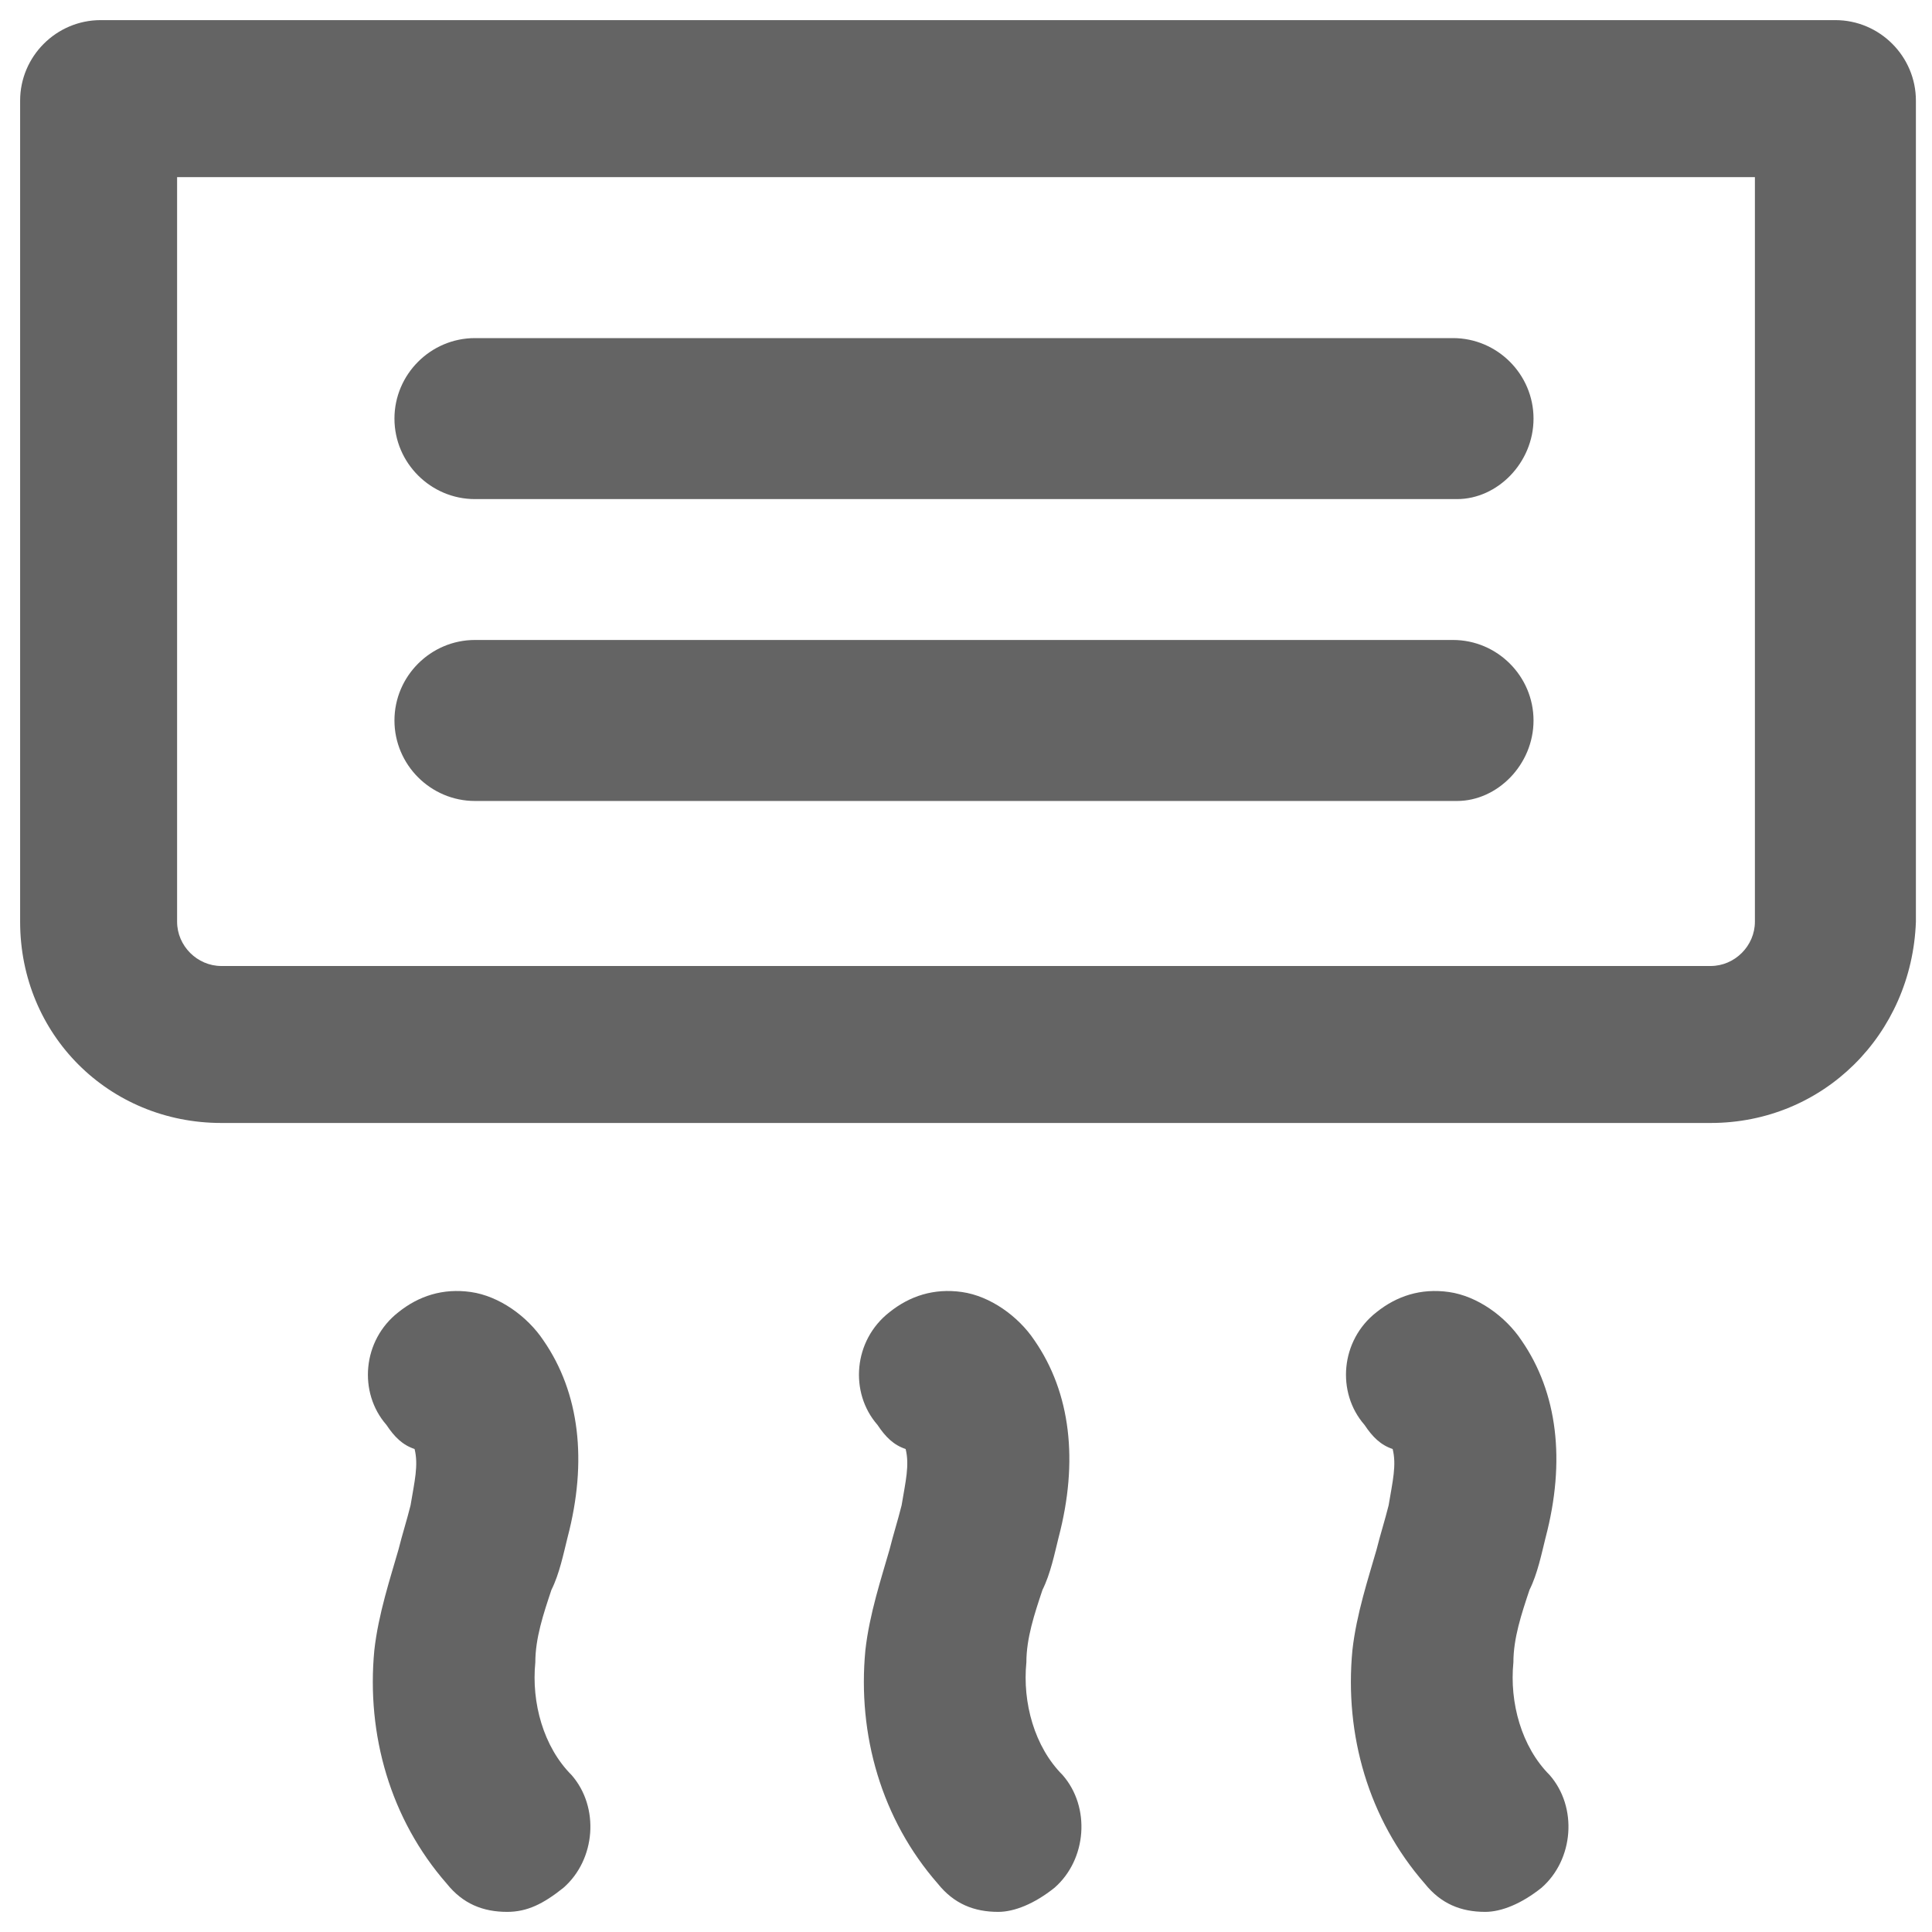
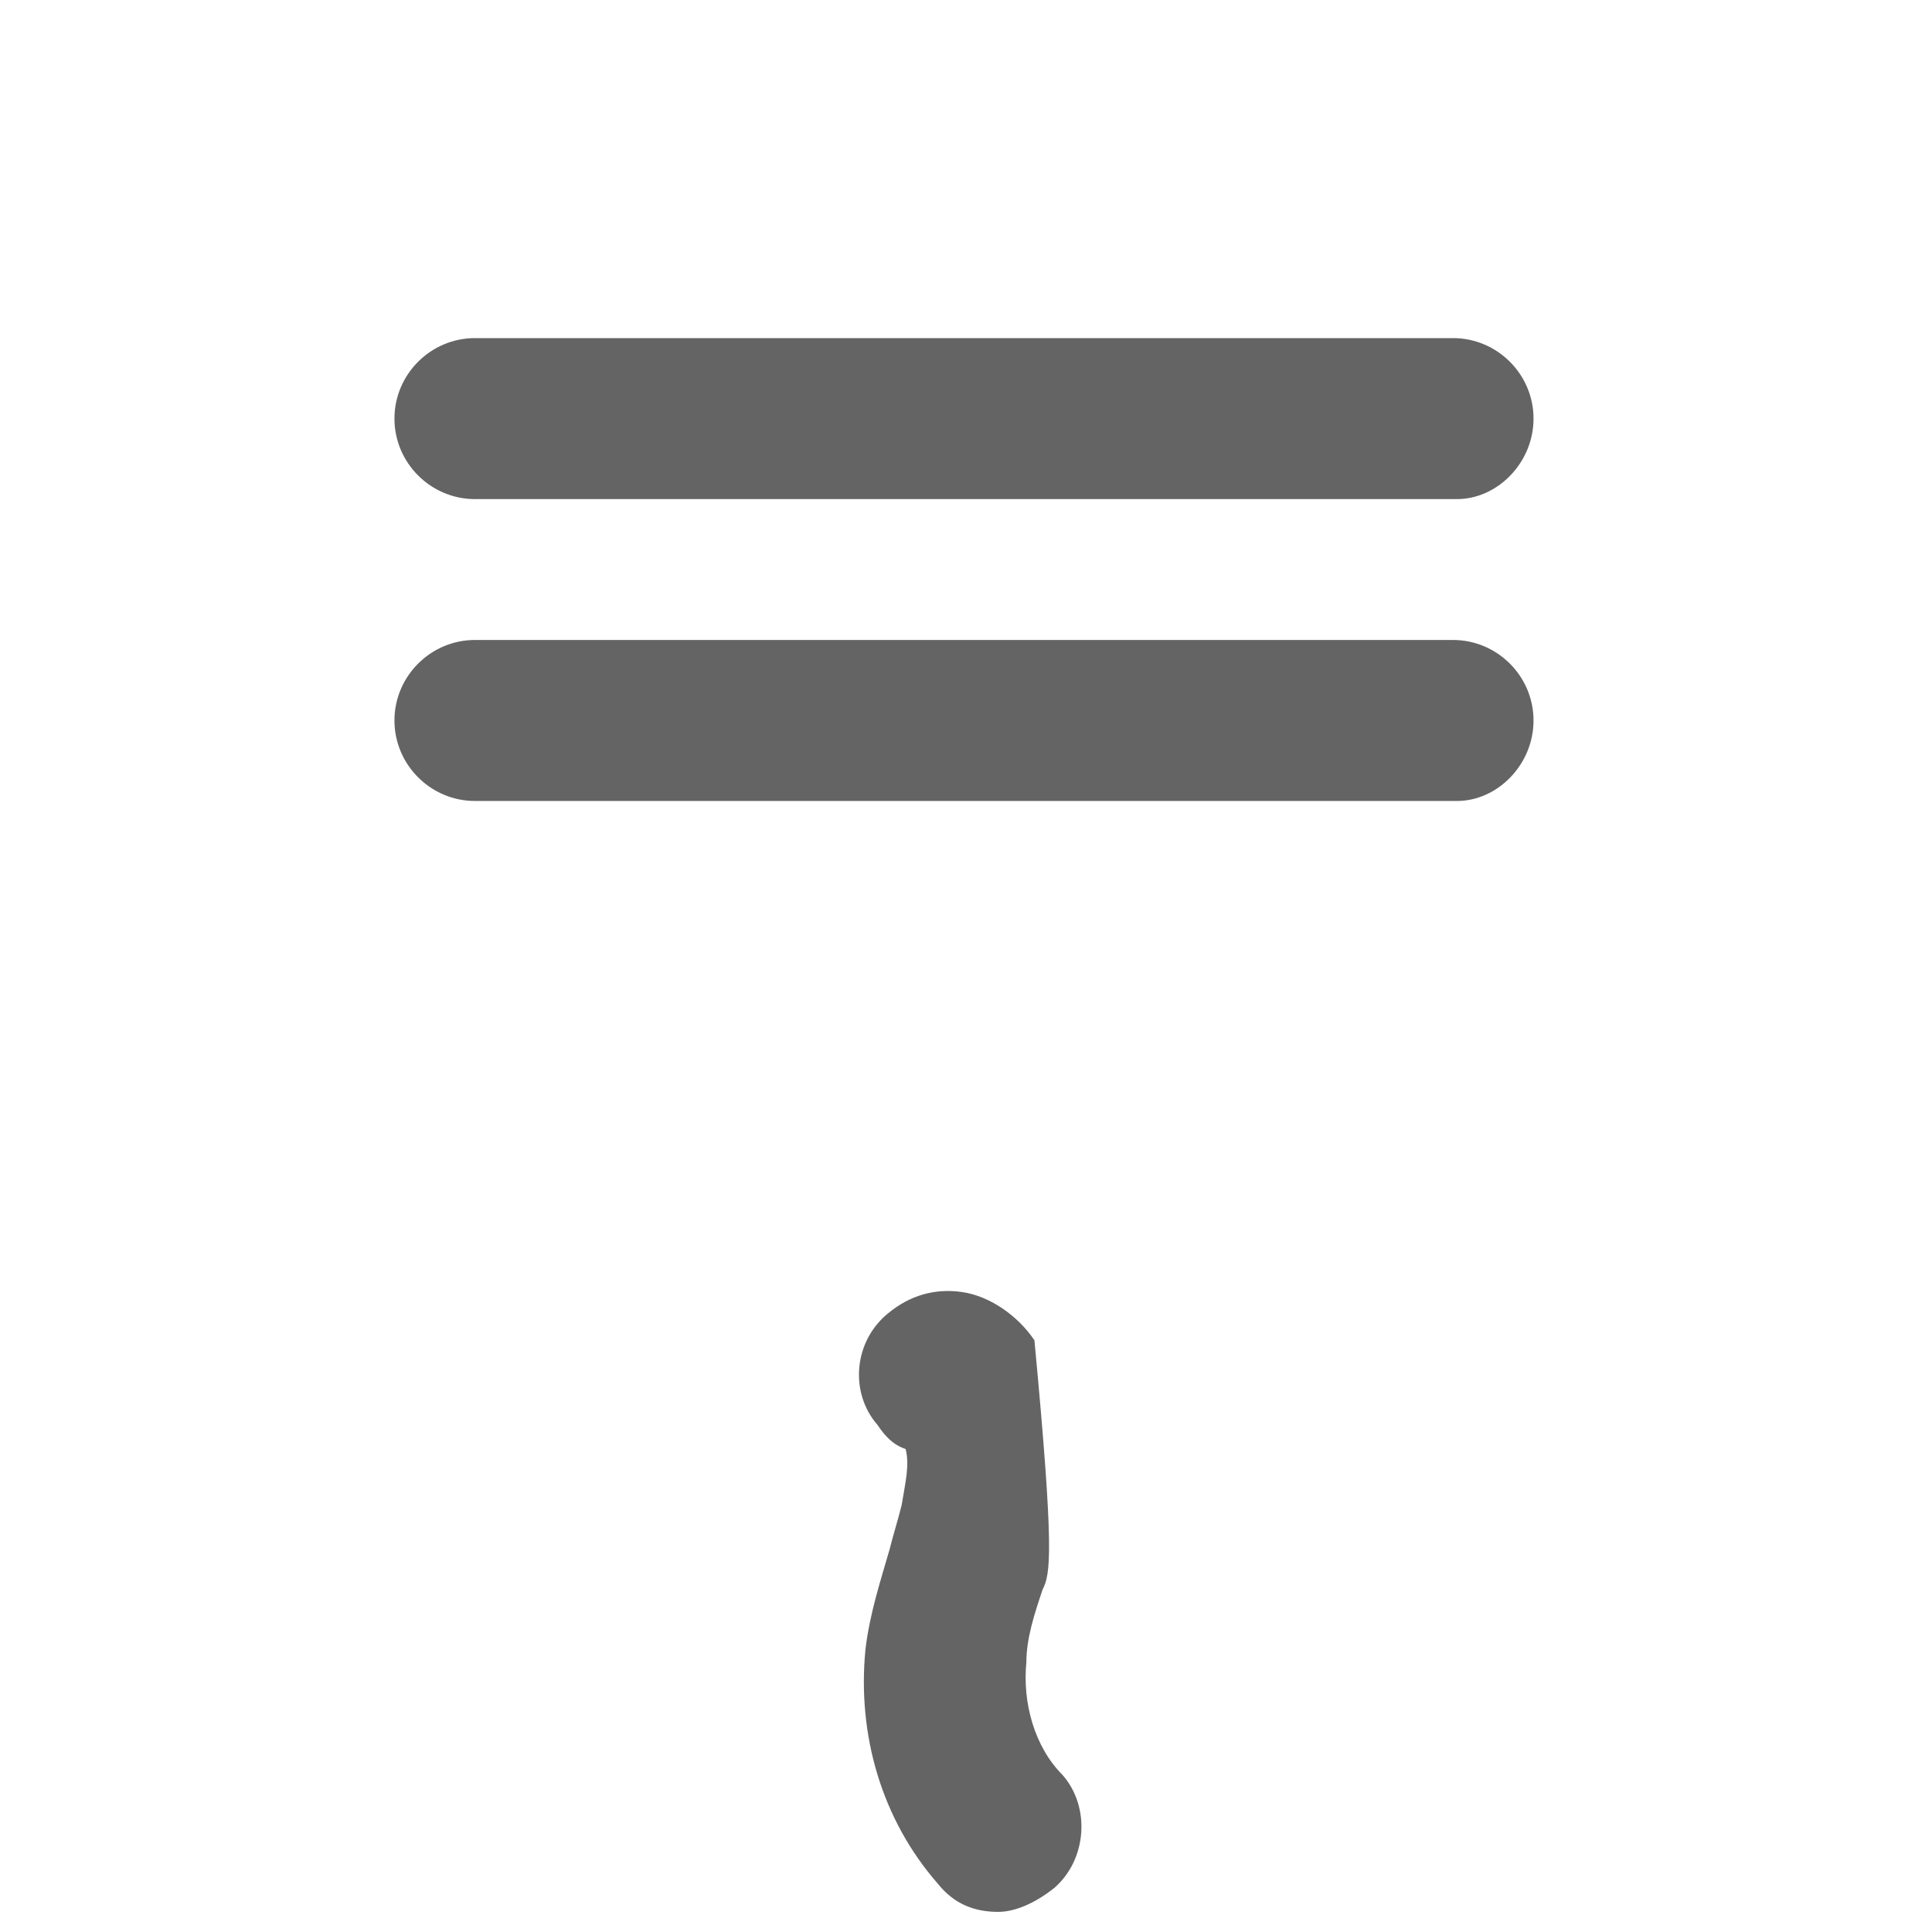
<svg xmlns="http://www.w3.org/2000/svg" width="24" height="24" viewBox="0 0 24 24" fill="none">
  <g clip-path="url(#clip0_1_2694)">
-     <path d="M21.25 13.95H2.75C1.35 13.95 0.25 12.85 0.25 11.45V1.25C0.25 0.7 0.7 0.25 1.25 0.25H22.8C23.35 0.25 23.8 0.7 23.8 1.25V11.45C23.75 12.85 22.65 13.95 21.25 13.95ZM2.2 2.2V11.45C2.2 11.75 2.45 12 2.75 12H21.25C21.55 12 21.8 11.75 21.8 11.45V2.2H2.2Z" fill="#646464" />
    <path d="M18.1 6.2H5.9C5.35 6.2 4.9 5.75 4.9 5.2C4.9 4.65 5.35 4.2 5.9 4.2H18.05C18.6 4.2 19.05 4.65 19.05 5.2C19.05 5.75 18.6 6.2 18.1 6.2Z" fill="#646464" />
    <path d="M18.1 9.95H5.9C5.35 9.95 4.9 9.5 4.9 8.95C4.9 8.4 5.35 7.95 5.9 7.95H18.05C18.6 7.95 19.05 8.4 19.05 8.95C19.05 9.5 18.6 9.95 18.1 9.95Z" fill="#646464" />
-     <path d="M6.3 23.75C6 23.75 5.75 23.65 5.55 23.4C4.85 22.6 4.55 21.55 4.65 20.5C4.7 20.05 4.85 19.6 4.95 19.25C5 19.05 5.05 18.9 5.1 18.7C5.15 18.4 5.2 18.2 5.15 18C5 17.95 4.9 17.85 4.8 17.7C4.45 17.3 4.5 16.65 4.95 16.3C5.2 16.1 5.5 16 5.85 16.05C6.2 16.1 6.55 16.35 6.75 16.65C7.2 17.3 7.3 18.15 7.05 19.1C7 19.3 6.95 19.55 6.85 19.75C6.75 20.05 6.65 20.35 6.65 20.65C6.6 21.15 6.75 21.7 7.1 22.05C7.45 22.45 7.4 23.1 7 23.45C6.75 23.65 6.55 23.75 6.3 23.75Z" fill="#646464" />
-     <path d="M12.4 23.75C12.1 23.75 11.85 23.65 11.65 23.4C10.95 22.6 10.65 21.55 10.75 20.5C10.8 20.05 10.95 19.6 11.05 19.25C11.1 19.05 11.15 18.9 11.2 18.7C11.25 18.4 11.3 18.2 11.25 18C11.1 17.95 11 17.85 10.9 17.7C10.55 17.3 10.6 16.65 11.05 16.3C11.3 16.1 11.6 16 11.95 16.05C12.3 16.1 12.65 16.35 12.85 16.65C13.3 17.3 13.4 18.15 13.15 19.1C13.1 19.3 13.05 19.55 12.95 19.75C12.85 20.05 12.75 20.35 12.75 20.65C12.7 21.15 12.85 21.7 13.2 22.05C13.55 22.45 13.5 23.1 13.1 23.45C12.85 23.65 12.6 23.75 12.4 23.75Z" fill="#646464" />
-     <path d="M18.45 23.75C18.15 23.75 17.9 23.65 17.7 23.4C17 22.6 16.7 21.55 16.8 20.5C16.85 20.05 17 19.6 17.1 19.25C17.15 19.05 17.2 18.9 17.25 18.7C17.3 18.4 17.35 18.2 17.3 18C17.15 17.95 17.05 17.85 16.95 17.7C16.6 17.3 16.65 16.65 17.1 16.3C17.35 16.1 17.65 16 18 16.05C18.35 16.1 18.7 16.35 18.9 16.65C19.35 17.3 19.45 18.15 19.2 19.1C19.15 19.3 19.1 19.55 19 19.75C18.9 20.05 18.8 20.35 18.8 20.65C18.75 21.15 18.9 21.7 19.25 22.05C19.6 22.45 19.55 23.1 19.15 23.45C18.9 23.65 18.65 23.75 18.45 23.75Z" fill="#646464" />
+     <path d="M12.4 23.75C12.1 23.75 11.85 23.65 11.65 23.4C10.95 22.6 10.65 21.55 10.75 20.5C10.8 20.05 10.95 19.6 11.05 19.25C11.1 19.05 11.15 18.9 11.2 18.7C11.25 18.4 11.3 18.2 11.25 18C11.1 17.95 11 17.85 10.9 17.7C10.55 17.3 10.6 16.65 11.05 16.3C11.3 16.1 11.6 16 11.95 16.05C12.3 16.1 12.65 16.35 12.85 16.65C13.1 19.3 13.05 19.55 12.95 19.75C12.85 20.05 12.75 20.35 12.75 20.65C12.7 21.15 12.85 21.7 13.2 22.05C13.55 22.45 13.5 23.1 13.1 23.45C12.85 23.65 12.6 23.75 12.4 23.75Z" fill="#646464" />
  </g>
  <defs>
    <clipPath id="clip0_1_2694">
      <rect width="24" height="24" fill="white" />
    </clipPath>
  </defs>
</svg>